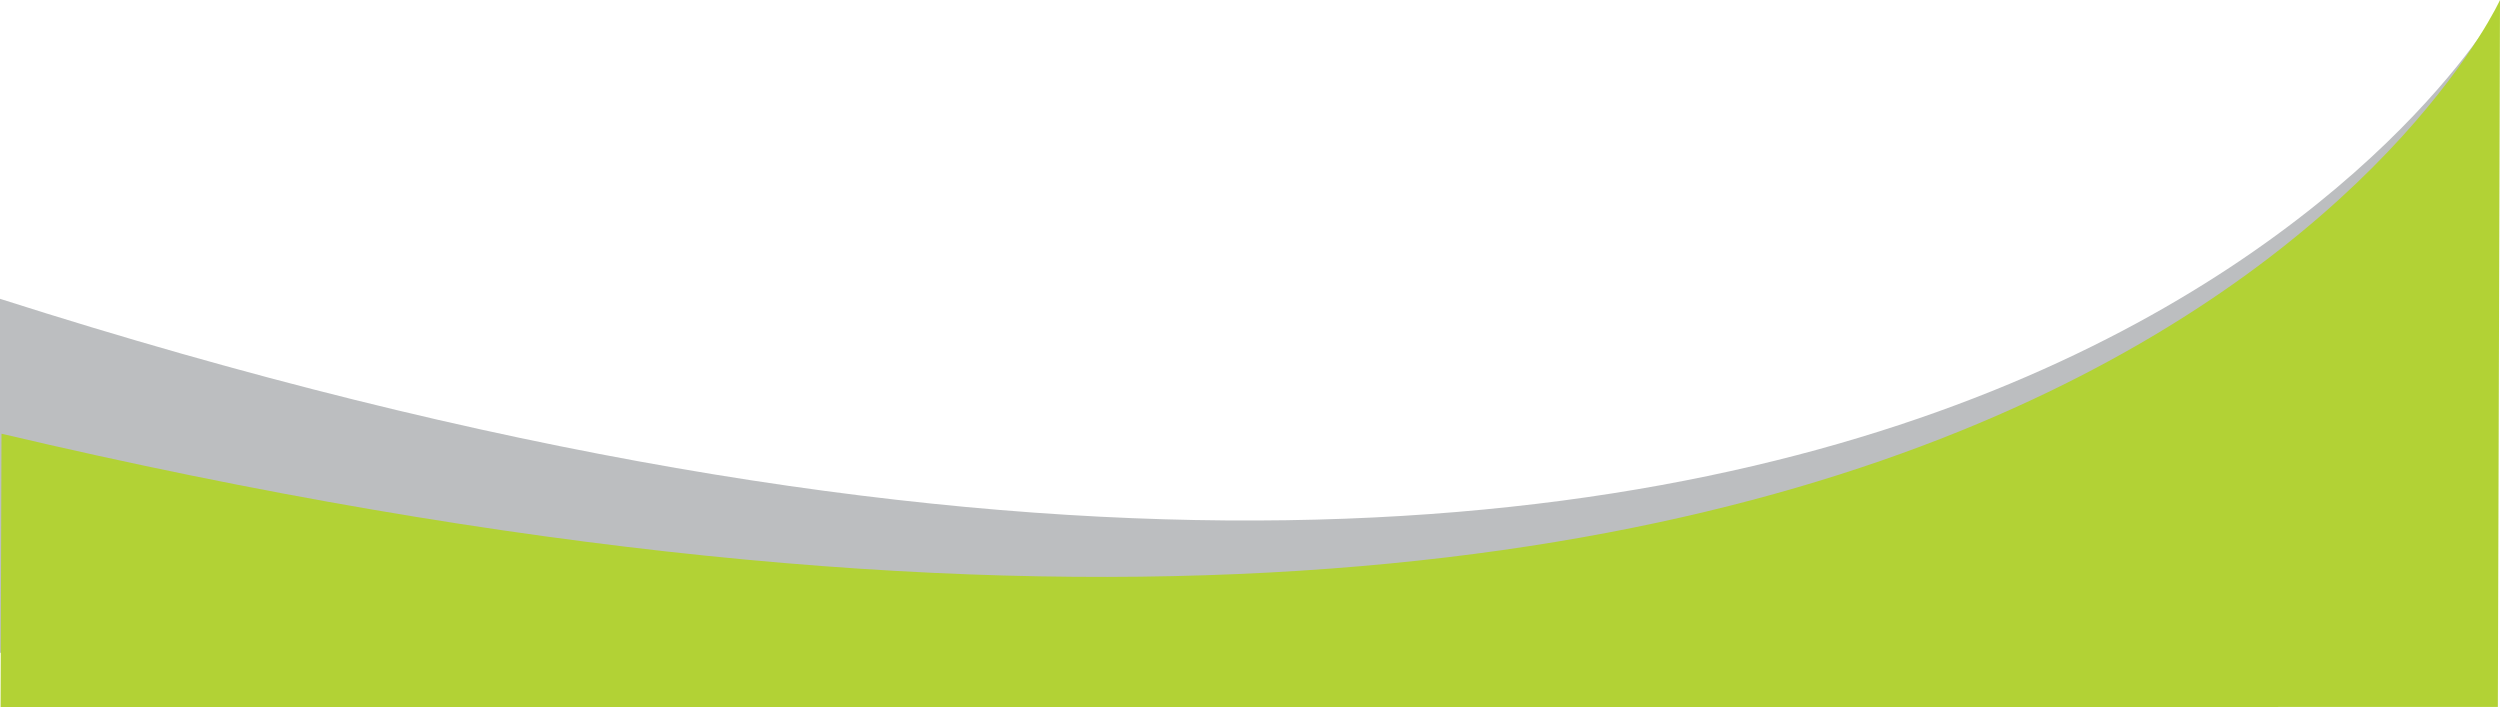
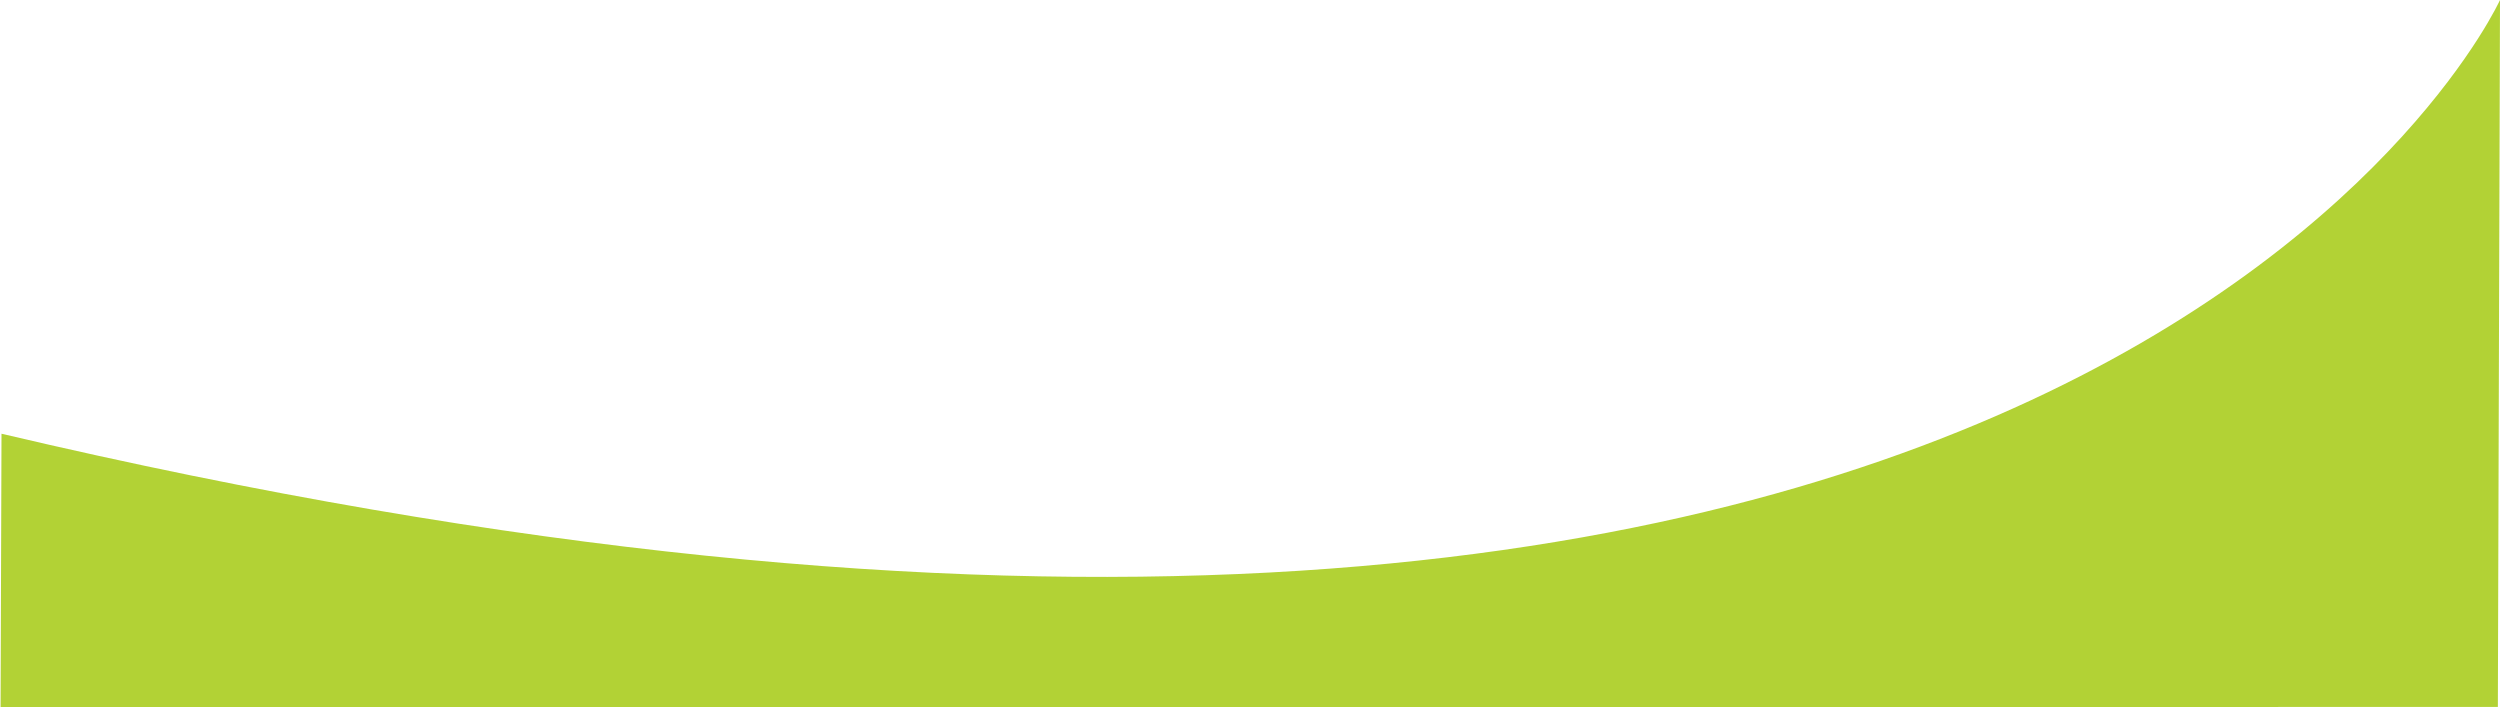
<svg xmlns="http://www.w3.org/2000/svg" id="Layer_1" data-name="Layer 1" viewBox="0 0 432.47 122.37">
  <defs>
    <style>.cls-1{fill:#bcbec0;}.cls-2{fill:#b2d235;}</style>
  </defs>
  <title>Curved Graphic3</title>
-   <path class="cls-1" d="M432,95.24S342.63,254.86-.1,145.4v61.24l432.07,0Z" transform="translate(0.1 -93.71)" />
  <path class="cls-2" d="M432.37,93.71S359.83,253.45.16,168.74L0,216.08,432,216Z" transform="translate(0.1 -93.71)" />
</svg>